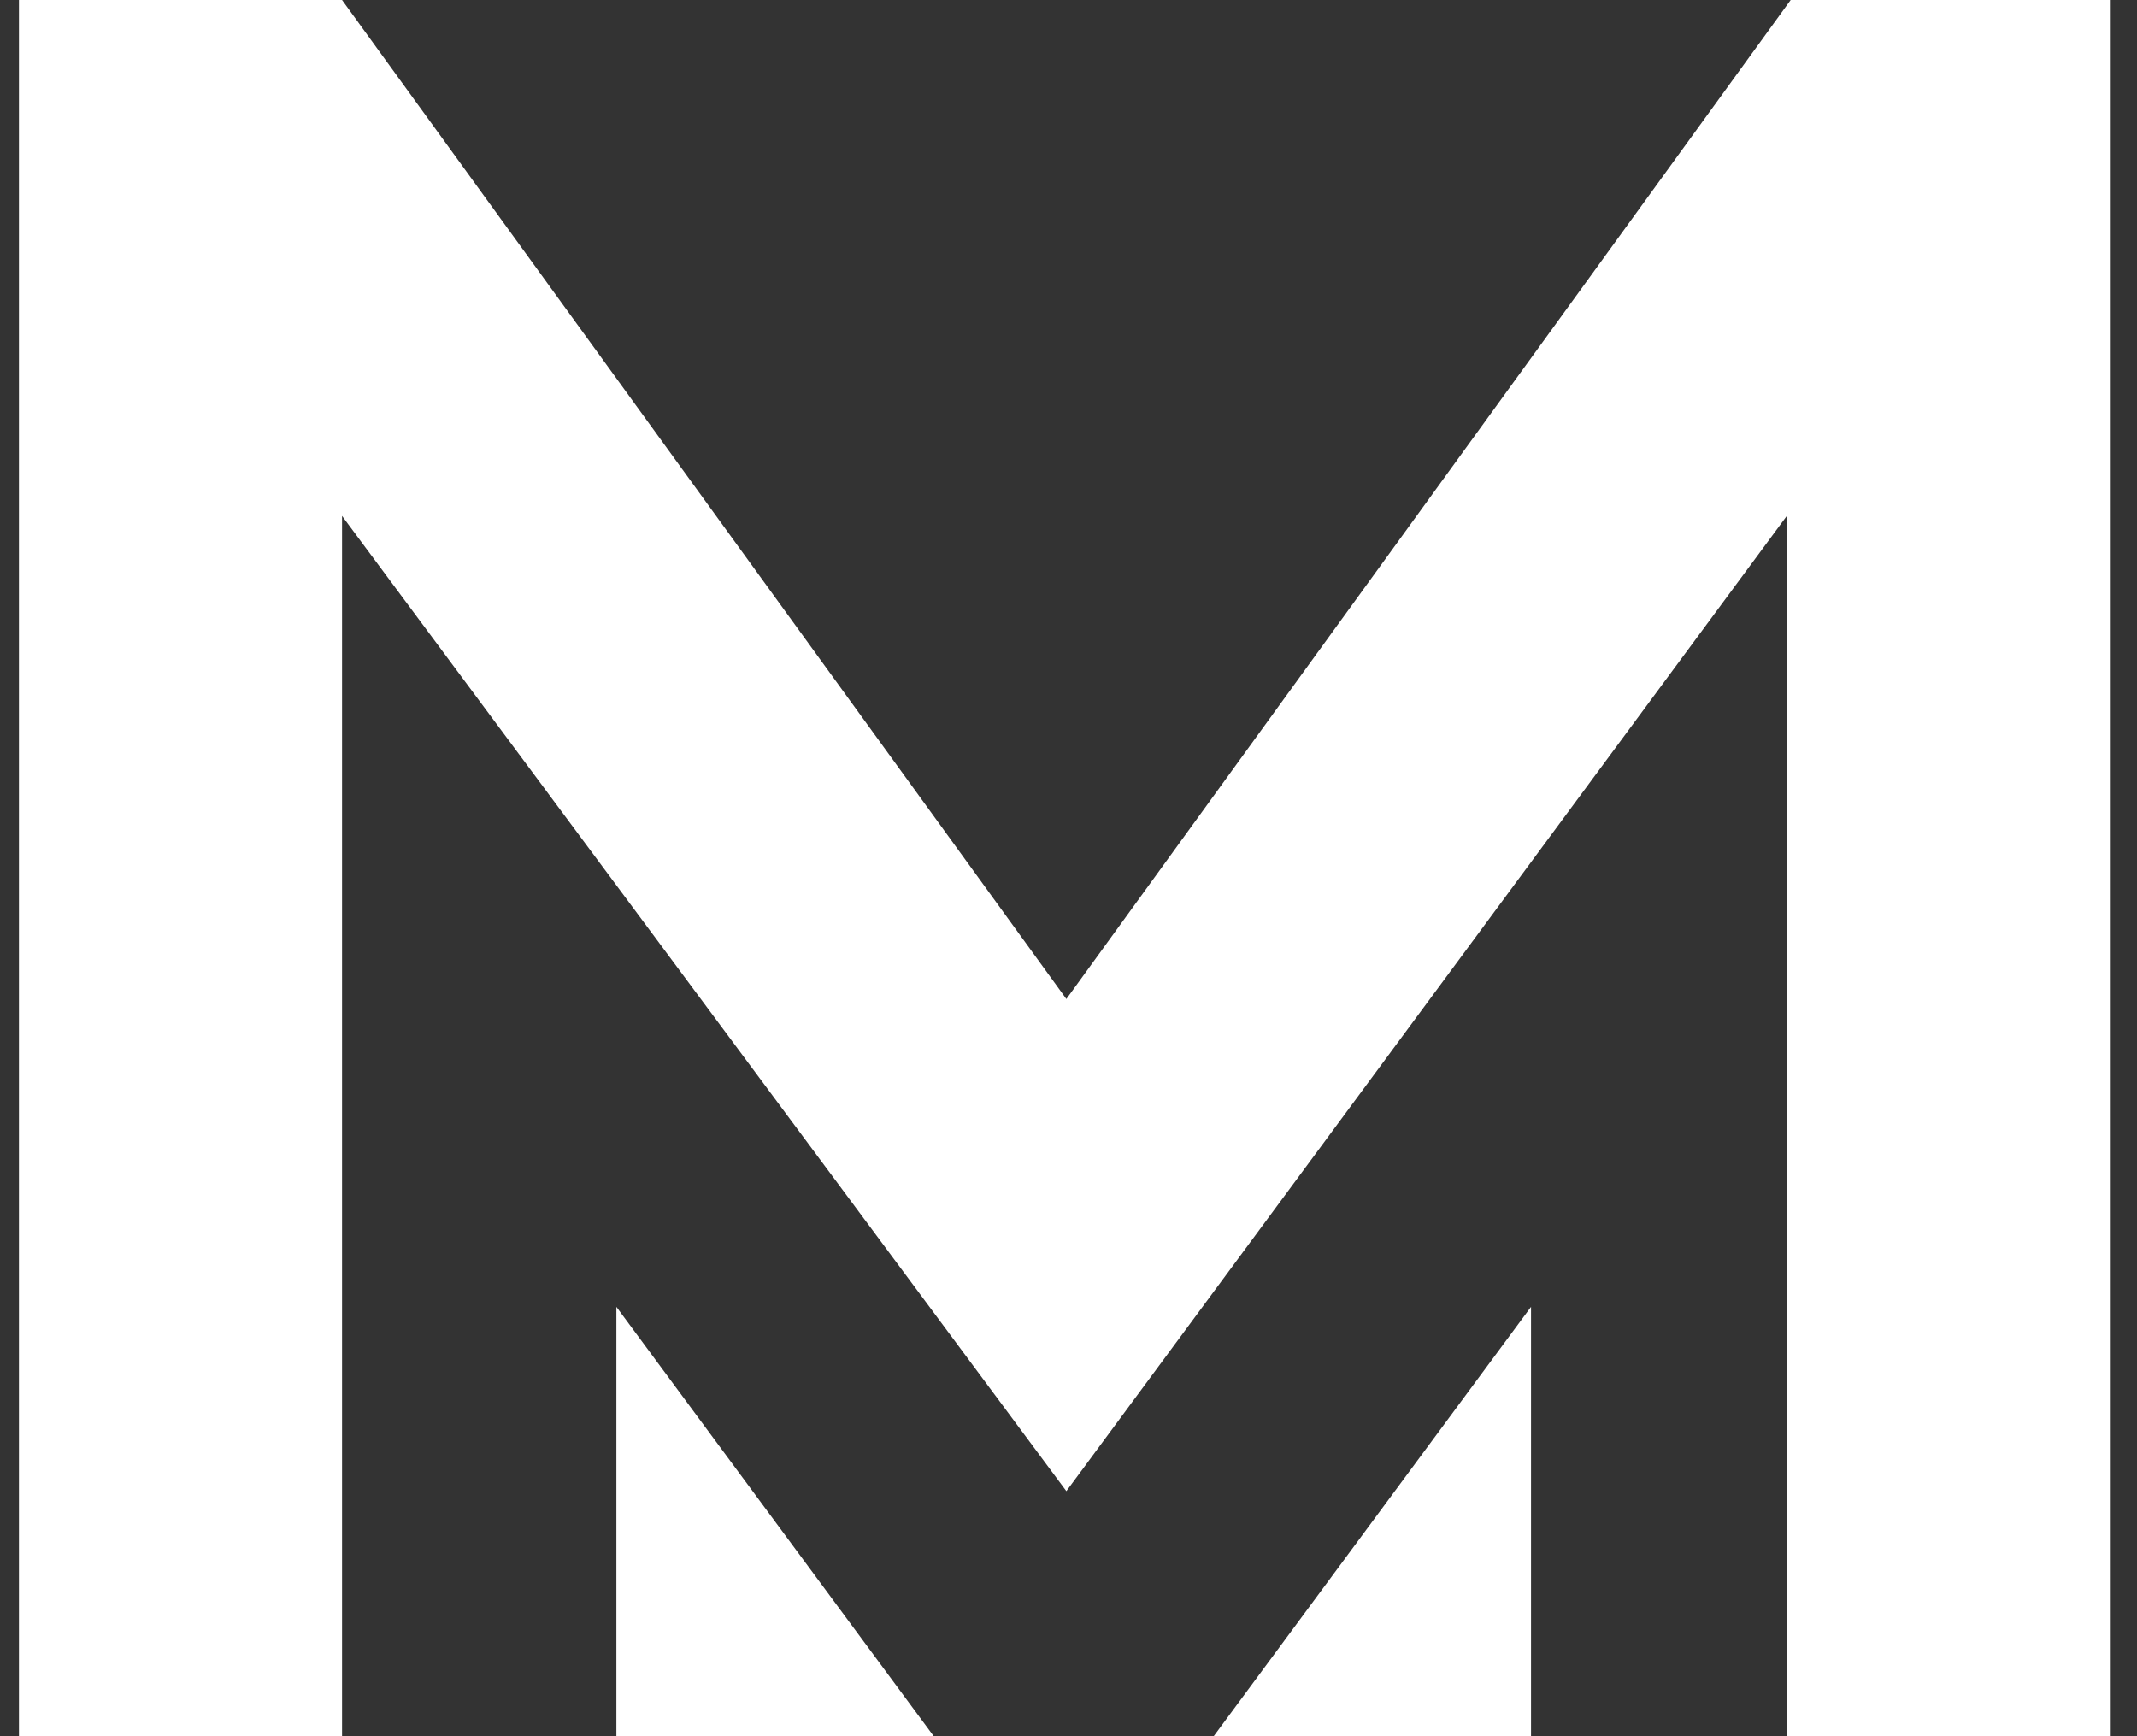
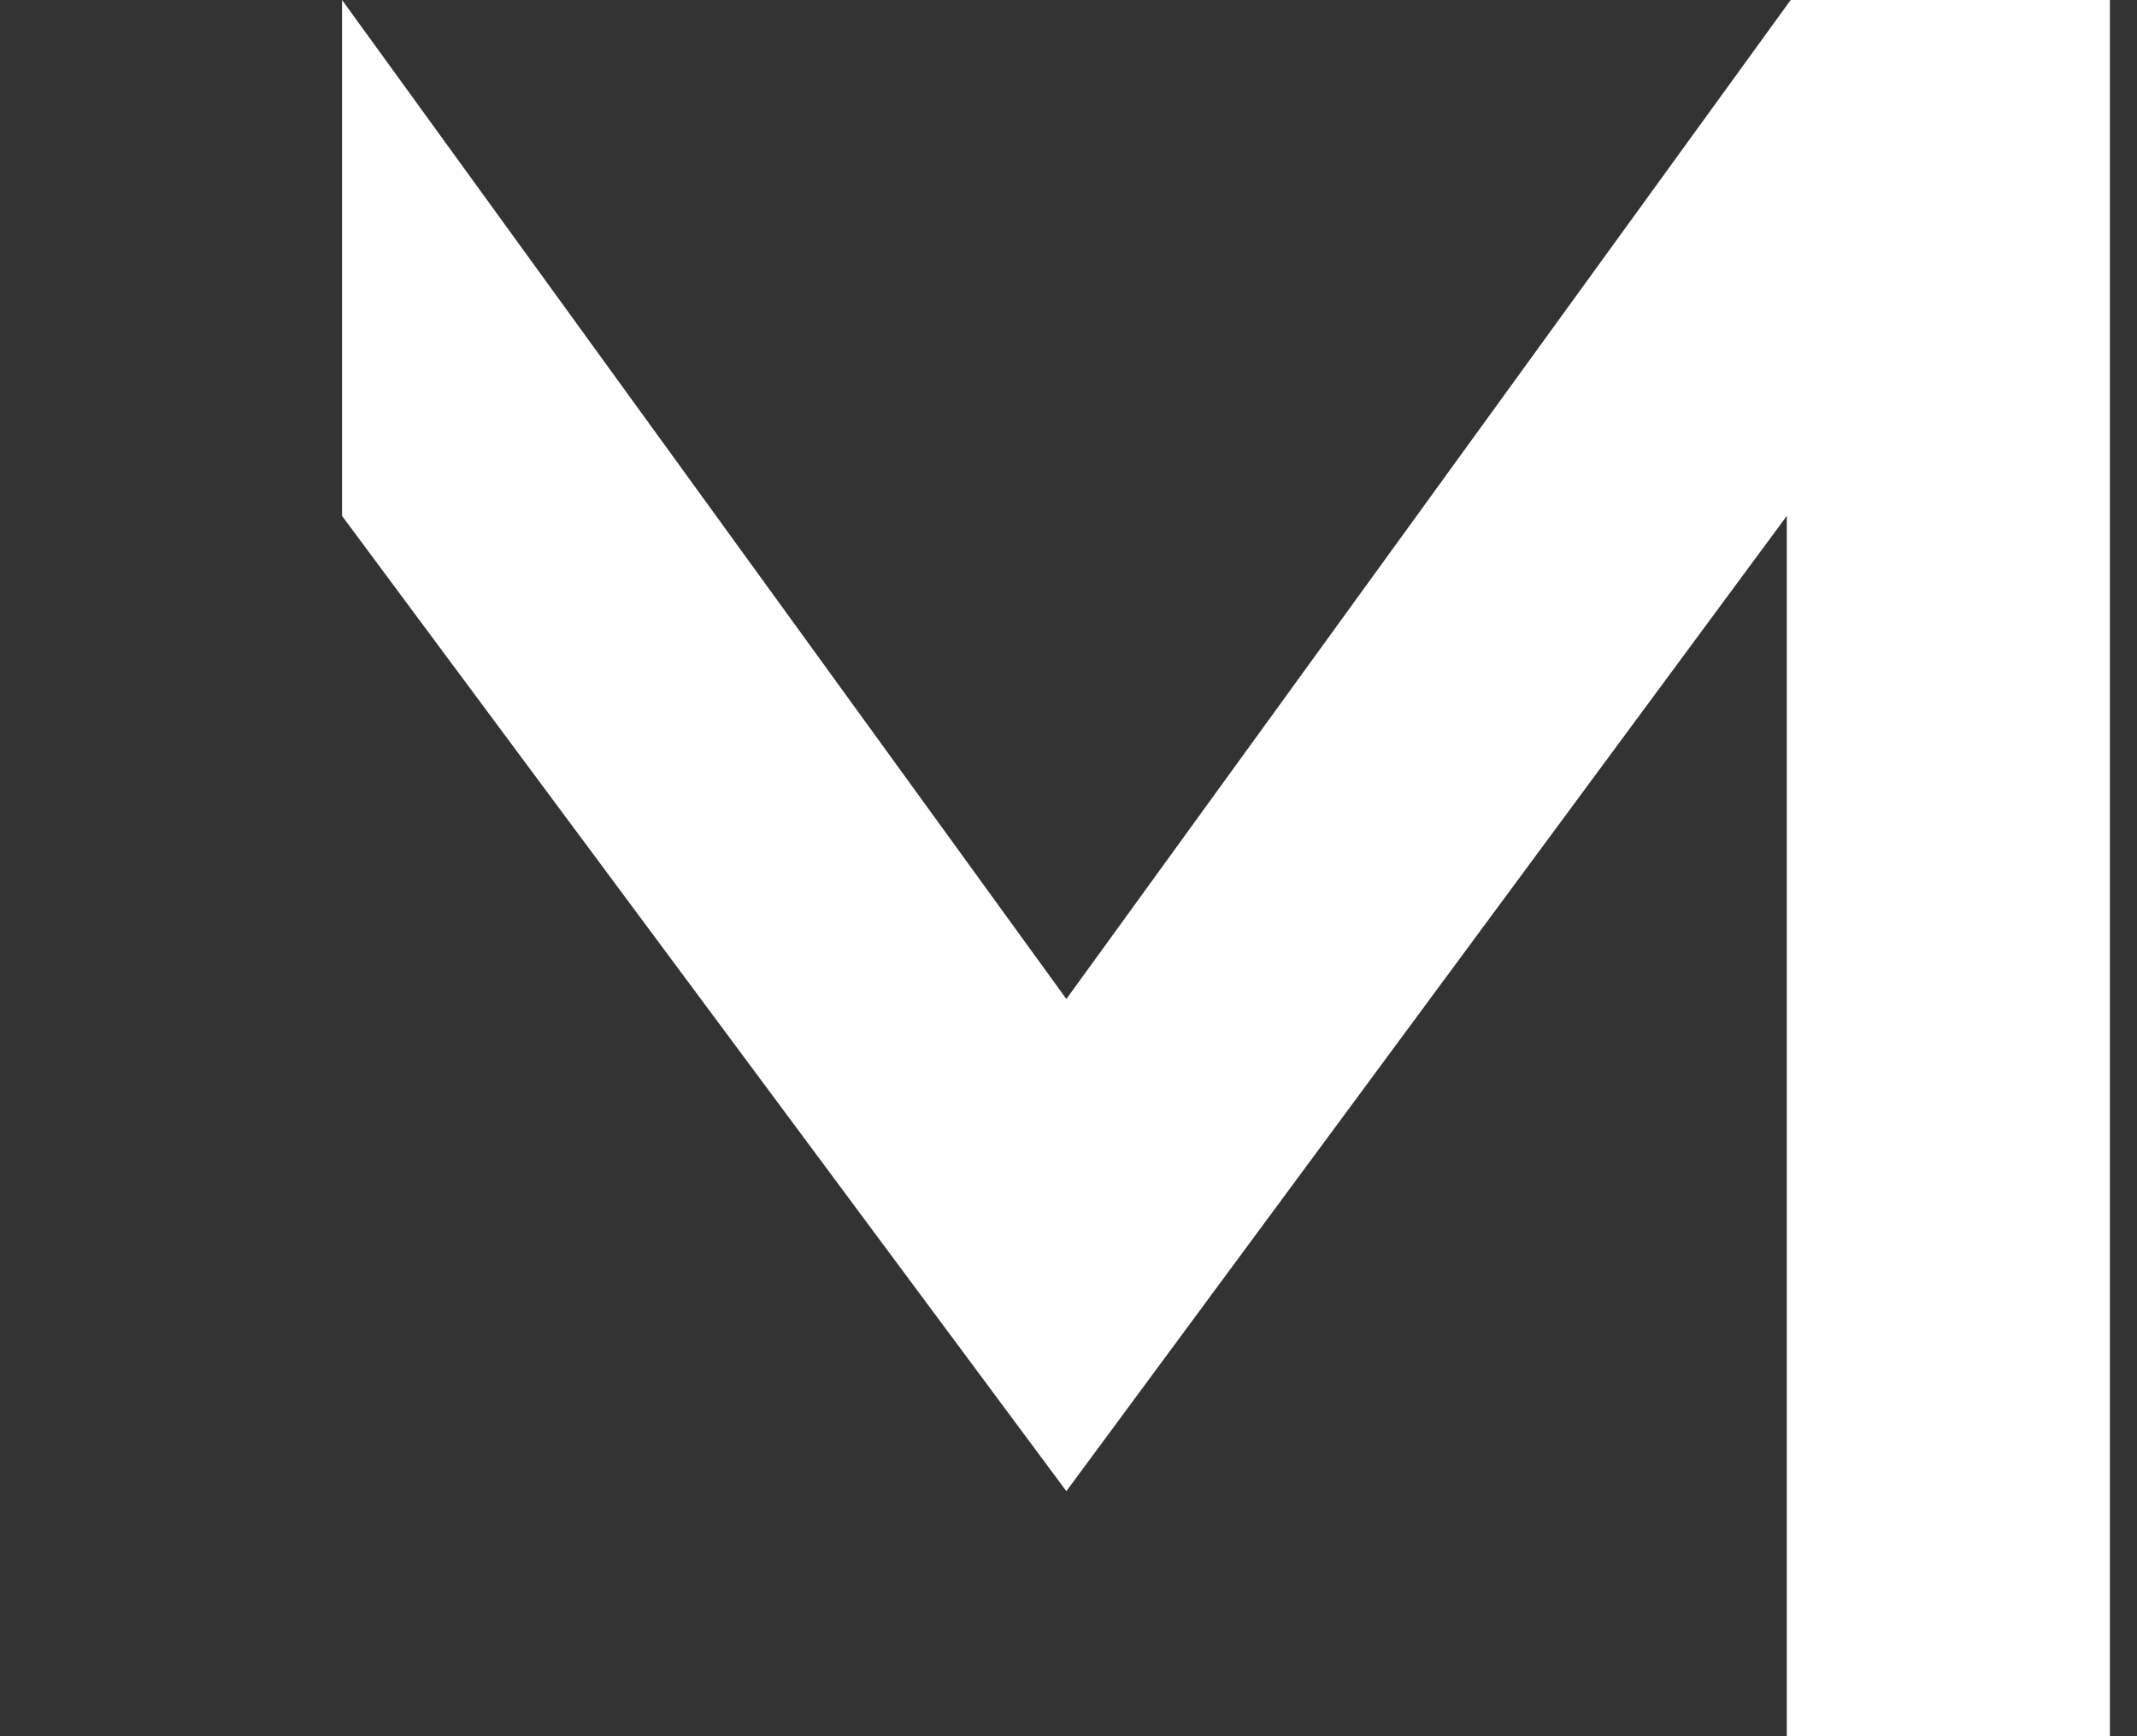
<svg xmlns="http://www.w3.org/2000/svg" width="16" height="13" viewBox="0 0 16 13" fill="none">
  <rect x="0" y="0" width="16" height="13" fill="#333333" stroke="none" />
-   <path d="M15.797 13V0H13.407L7.984 7.48L2.561 0H0.142V13H2.561V3.863L7.984 11.165L13.378 3.863V13H15.797Z" fill="white" />
-   <path d="M11.463 9.785V13H9.087L11.463 9.785Z" fill="white" />
-   <path d="M4.615 9.785V13H6.991L4.615 9.785Z" fill="white" />
+   <path d="M15.797 13V0H13.407L7.984 7.48L2.561 0H0.142H2.561V3.863L7.984 11.165L13.378 3.863V13H15.797Z" fill="white" />
</svg>